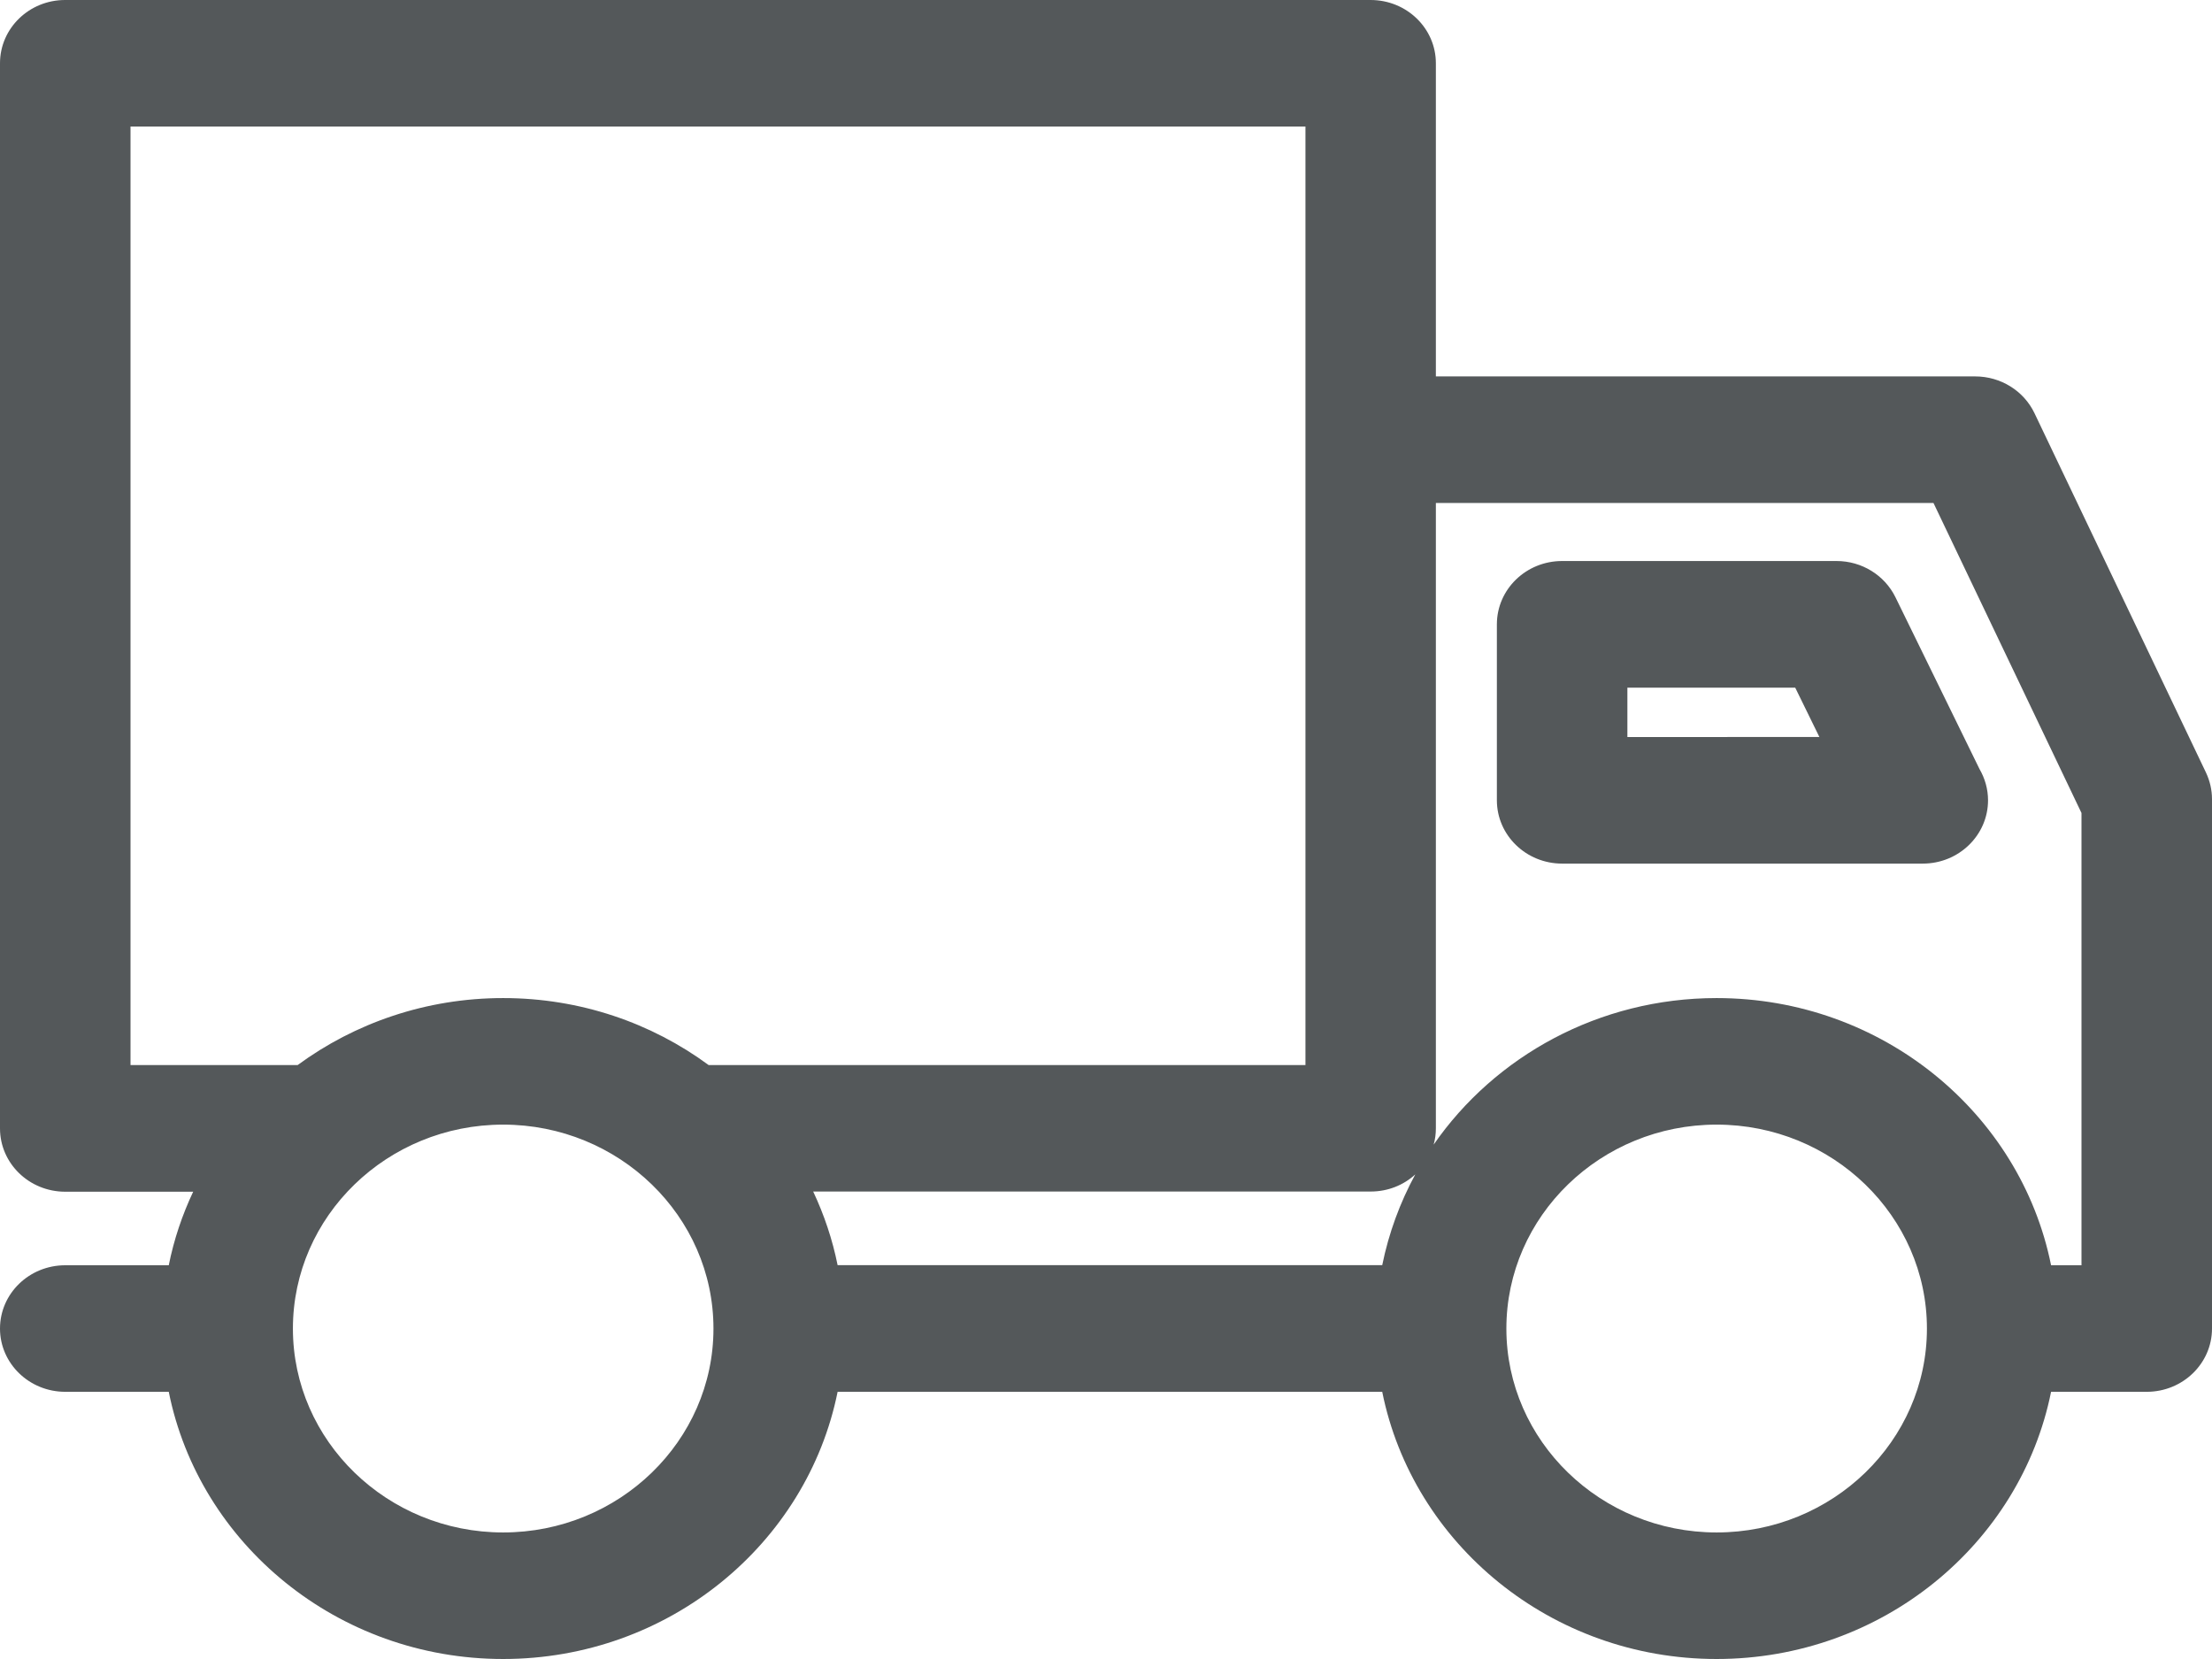
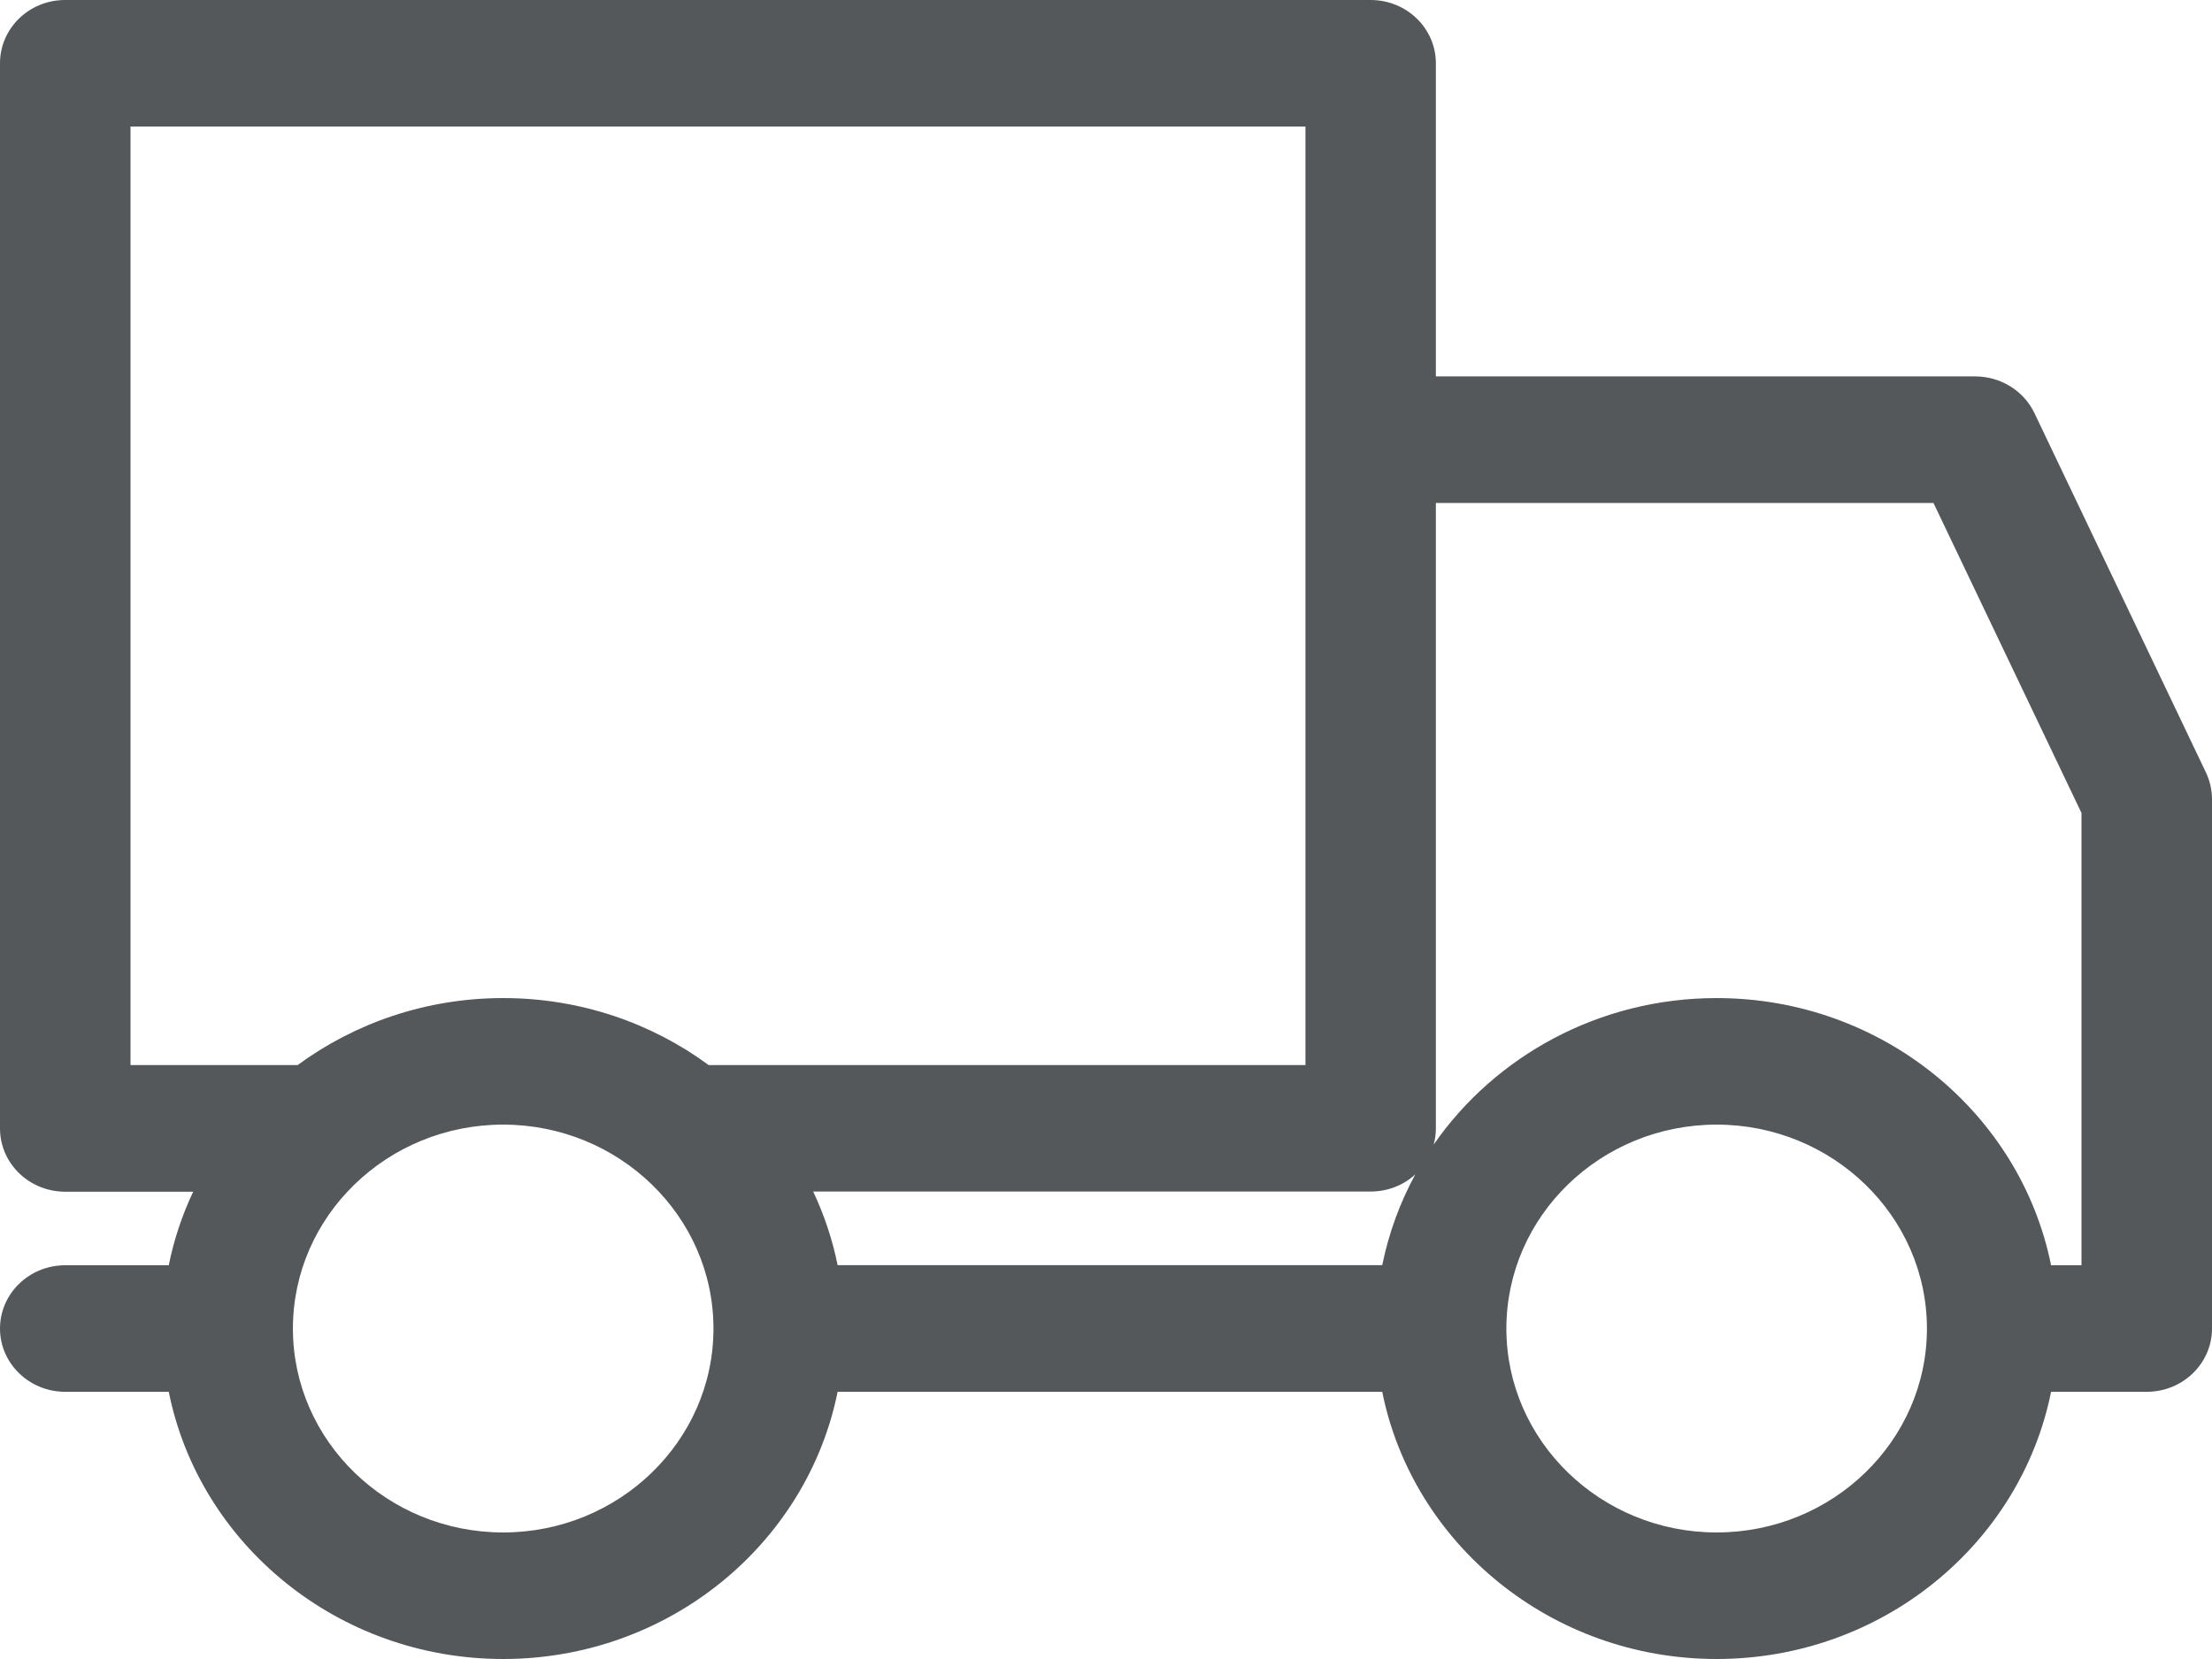
<svg xmlns="http://www.w3.org/2000/svg" width="24" height="18" viewBox="0 0 24 18" fill="none">
  <path d="M23.934 8.381L22.074 4.483C21.958 4.24 21.707 4.084 21.431 4.084H15.579V0.686C15.579 0.308 15.263 1.49029e-06 14.871 1.49029e-06H0.708C0.317 -0.001 0 0.307 0 0.686V12.243C0 12.623 0.317 12.93 0.708 12.93H2.096C1.977 13.182 1.887 13.449 1.831 13.728H0.708C0.317 13.728 0 14.035 0 14.415C0 14.793 0.317 15.101 0.708 15.101H1.831C2.162 16.751 3.663 18 5.459 18C7.255 18 8.756 16.751 9.088 15.101H14.997C15.329 16.751 16.829 18 18.625 18C20.422 18 21.922 16.751 22.254 15.101H23.292C23.683 15.101 24 14.793 24 14.415V8.67C24 8.57 23.977 8.472 23.934 8.381ZM14.997 13.727H9.088C9.032 13.448 8.942 13.181 8.823 12.928H14.871C15.06 12.928 15.229 12.858 15.356 12.742C15.19 13.047 15.068 13.378 14.997 13.727ZM1.416 1.373H14.164V11.556H7.689C7.07 11.1 6.297 10.829 5.459 10.829C4.623 10.829 3.85 11.1 3.229 11.556H1.416V1.373ZM5.459 16.627C4.202 16.627 3.178 15.634 3.178 14.415C3.178 13.194 4.202 12.202 5.459 12.202C6.717 12.202 7.741 13.195 7.741 14.415C7.741 15.634 6.717 16.627 5.459 16.627ZM18.625 16.627C17.368 16.627 16.344 15.634 16.344 14.415C16.344 13.194 17.368 12.202 18.625 12.202C19.883 12.202 20.907 13.195 20.907 14.415C20.907 15.634 19.883 16.627 18.625 16.627ZM22.584 13.728H22.254C21.922 12.078 20.422 10.829 18.625 10.829C17.348 10.829 16.219 11.461 15.555 12.419C15.571 12.363 15.579 12.304 15.579 12.243V5.457H20.978L22.584 8.821V13.728Z" fill="#54585A" />
-   <path d="M19.926 6.087H16.949C16.557 6.087 16.241 6.395 16.241 6.774V8.683C16.241 9.062 16.558 9.37 16.949 9.37H20.862C21.253 9.37 21.57 9.062 21.57 8.683C21.57 8.561 21.536 8.445 21.478 8.345L20.565 6.479C20.447 6.24 20.2 6.087 19.926 6.087ZM17.657 7.997V7.461H19.478L19.74 7.996L17.657 7.997Z" fill="#54585A" />
</svg>